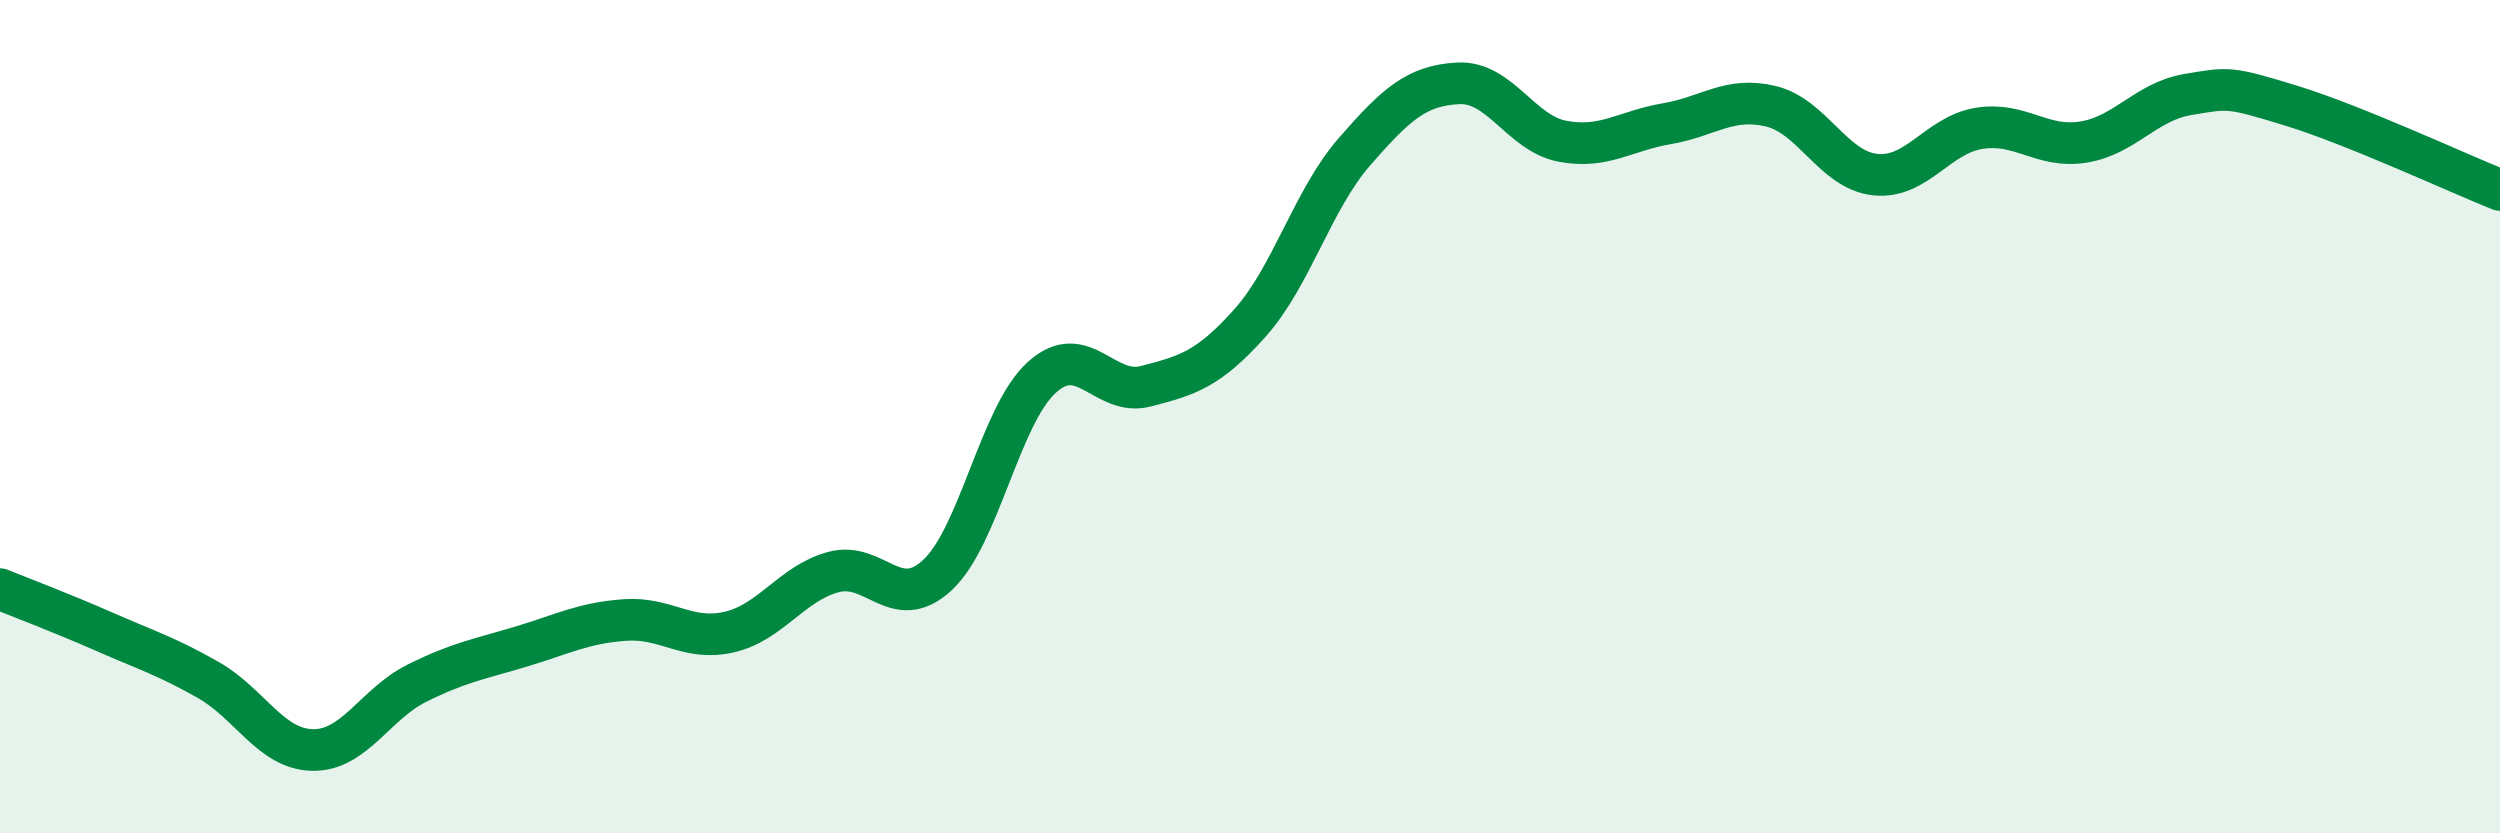
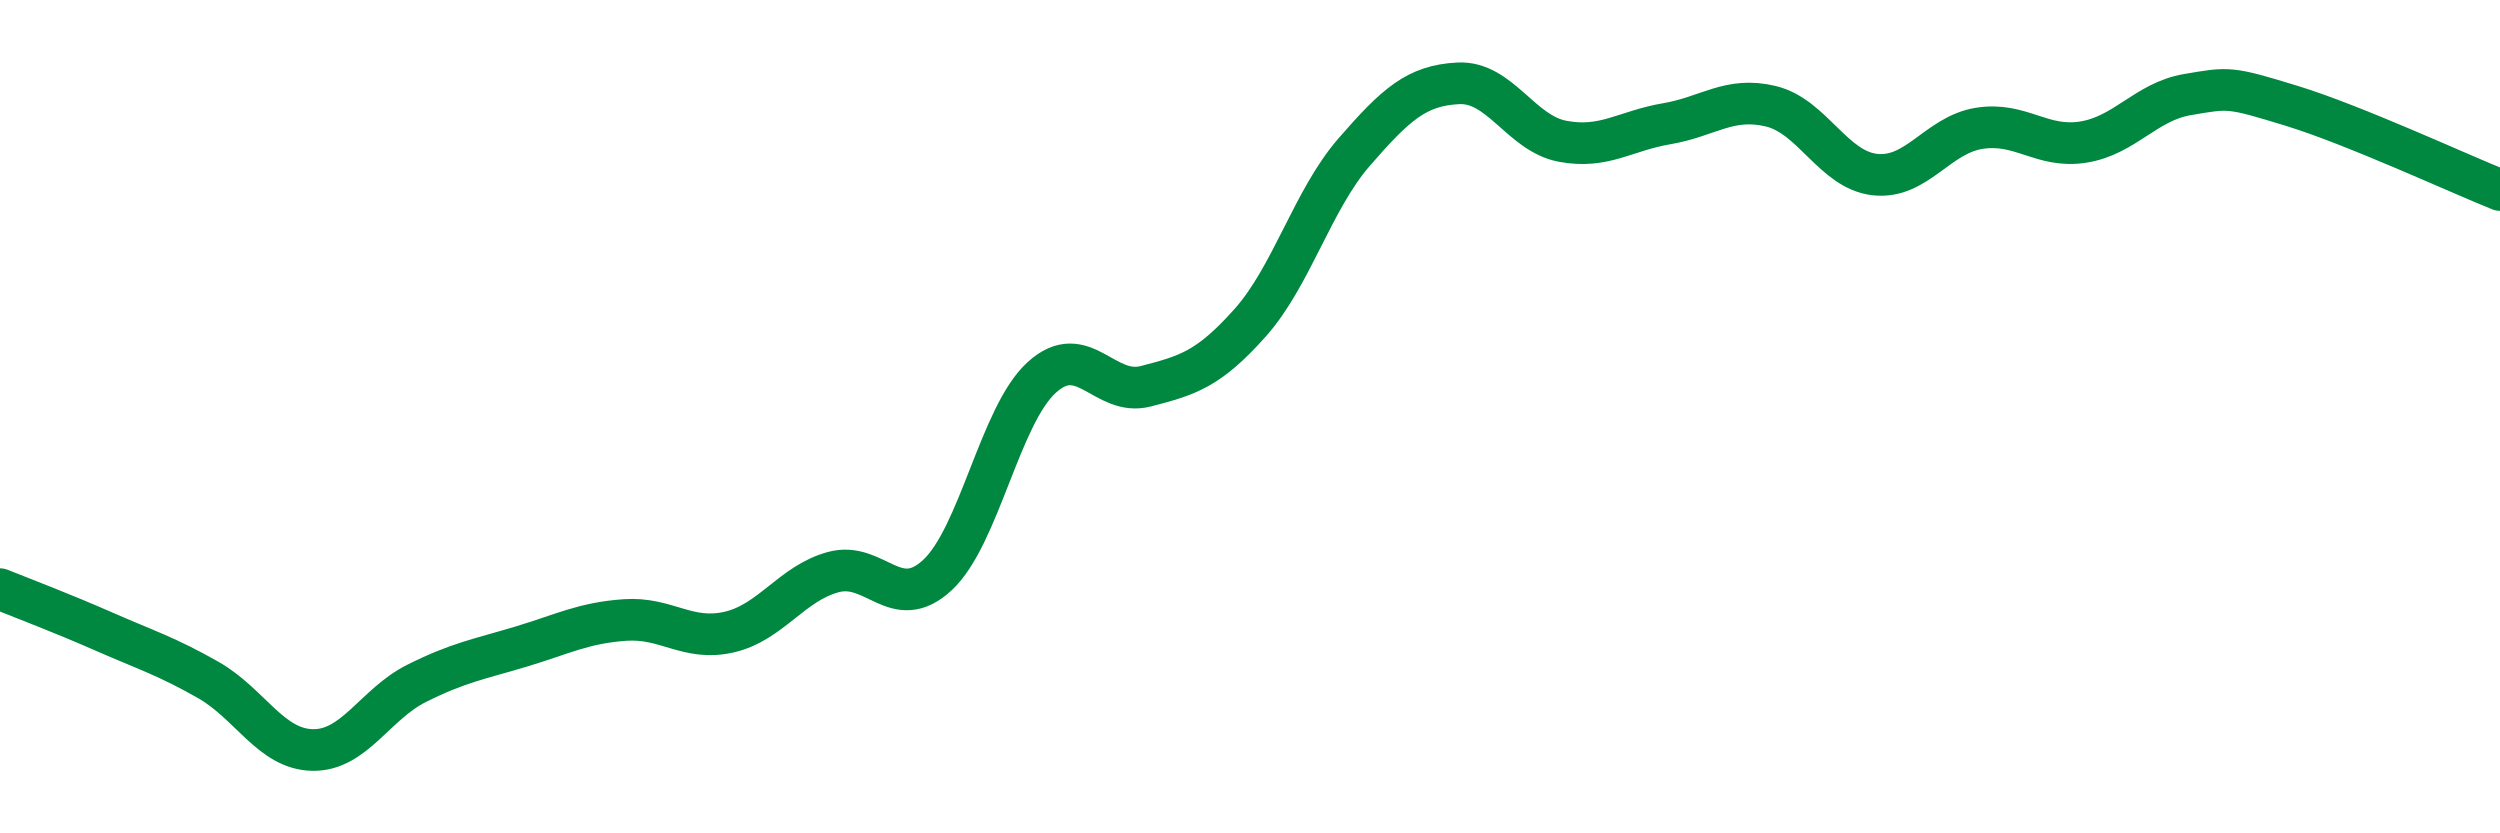
<svg xmlns="http://www.w3.org/2000/svg" width="60" height="20" viewBox="0 0 60 20">
-   <path d="M 0,14.14 C 0.5,14.34 1.5,14.72 2.5,15.16 C 3.5,15.6 4,15.75 5,16.32 C 6,16.89 6.5,17.98 7.5,18 C 8.5,18.02 9,16.9 10,16.4 C 11,15.9 11.5,15.82 12.5,15.52 C 13.5,15.22 14,14.95 15,14.88 C 16,14.81 16.5,15.4 17.5,15.17 C 18.5,14.94 19,14 20,13.73 C 21,13.46 21.5,14.73 22.5,13.8 C 23.5,12.87 24,9.97 25,9.06 C 26,8.15 26.5,9.53 27.5,9.27 C 28.5,9.01 29,8.87 30,7.75 C 31,6.63 31.5,4.8 32.5,3.65 C 33.5,2.5 34,2.05 35,2 C 36,1.95 36.5,3.2 37.5,3.39 C 38.5,3.58 39,3.14 40,2.97 C 41,2.8 41.5,2.31 42.5,2.55 C 43.5,2.79 44,4.08 45,4.19 C 46,4.3 46.5,3.24 47.5,3.08 C 48.5,2.92 49,3.57 50,3.41 C 51,3.25 51.5,2.44 52.5,2.27 C 53.5,2.1 53.5,2.08 55,2.54 C 56.5,3 59,4.16 60,4.56L60 20L0 20Z" fill="#008740" opacity="0.1" stroke-linecap="round" stroke-linejoin="round" />
  <path d="M 0,14.14 C 0.5,14.34 1.5,14.72 2.5,15.16 C 3.5,15.6 4,15.75 5,16.32 C 6,16.89 6.5,17.98 7.5,18 C 8.5,18.02 9,16.9 10,16.4 C 11,15.9 11.5,15.82 12.5,15.52 C 13.5,15.22 14,14.95 15,14.88 C 16,14.81 16.5,15.4 17.5,15.17 C 18.5,14.94 19,14 20,13.73 C 21,13.46 21.5,14.73 22.5,13.8 C 23.5,12.87 24,9.97 25,9.06 C 26,8.15 26.5,9.53 27.5,9.27 C 28.5,9.01 29,8.87 30,7.75 C 31,6.63 31.5,4.8 32.5,3.65 C 33.5,2.5 34,2.05 35,2 C 36,1.95 36.5,3.2 37.5,3.39 C 38.5,3.58 39,3.14 40,2.97 C 41,2.8 41.5,2.31 42.5,2.55 C 43.5,2.79 44,4.08 45,4.19 C 46,4.3 46.5,3.24 47.5,3.08 C 48.5,2.92 49,3.57 50,3.41 C 51,3.25 51.5,2.44 52.5,2.27 C 53.5,2.1 53.5,2.08 55,2.54 C 56.5,3 59,4.16 60,4.56" stroke="#008740" stroke-width="1" fill="none" stroke-linecap="round" stroke-linejoin="round" />
</svg>